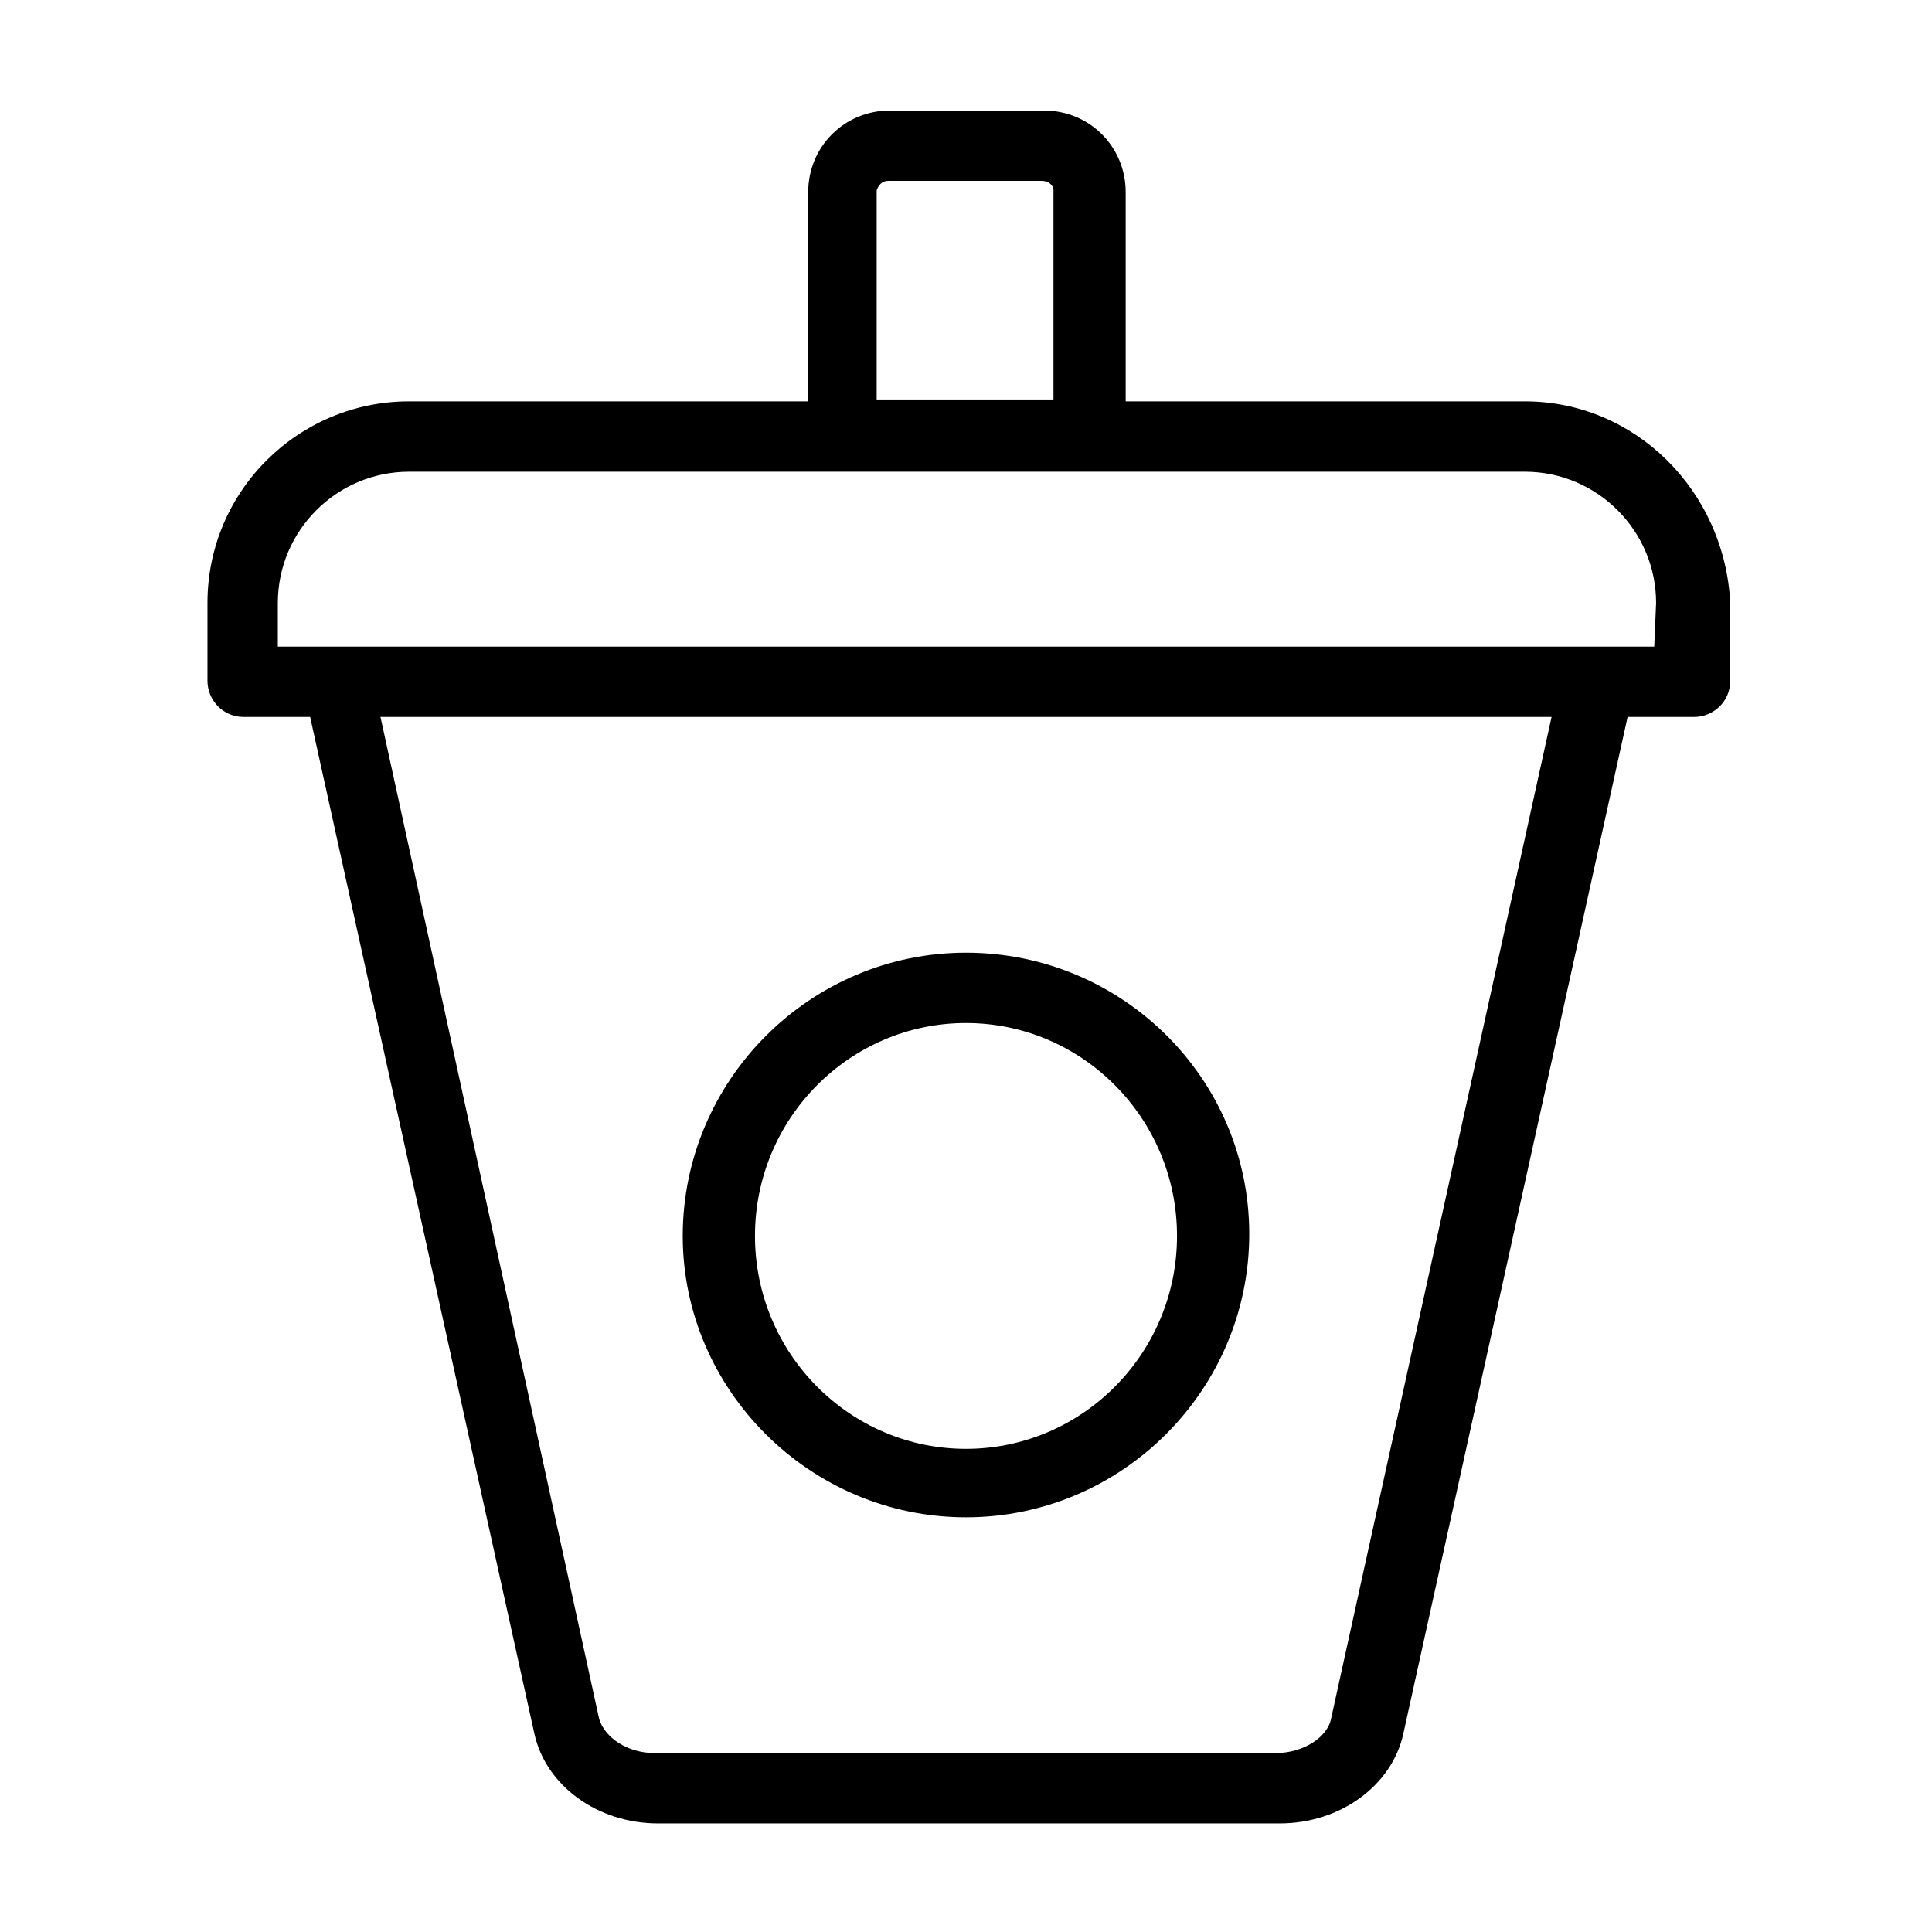
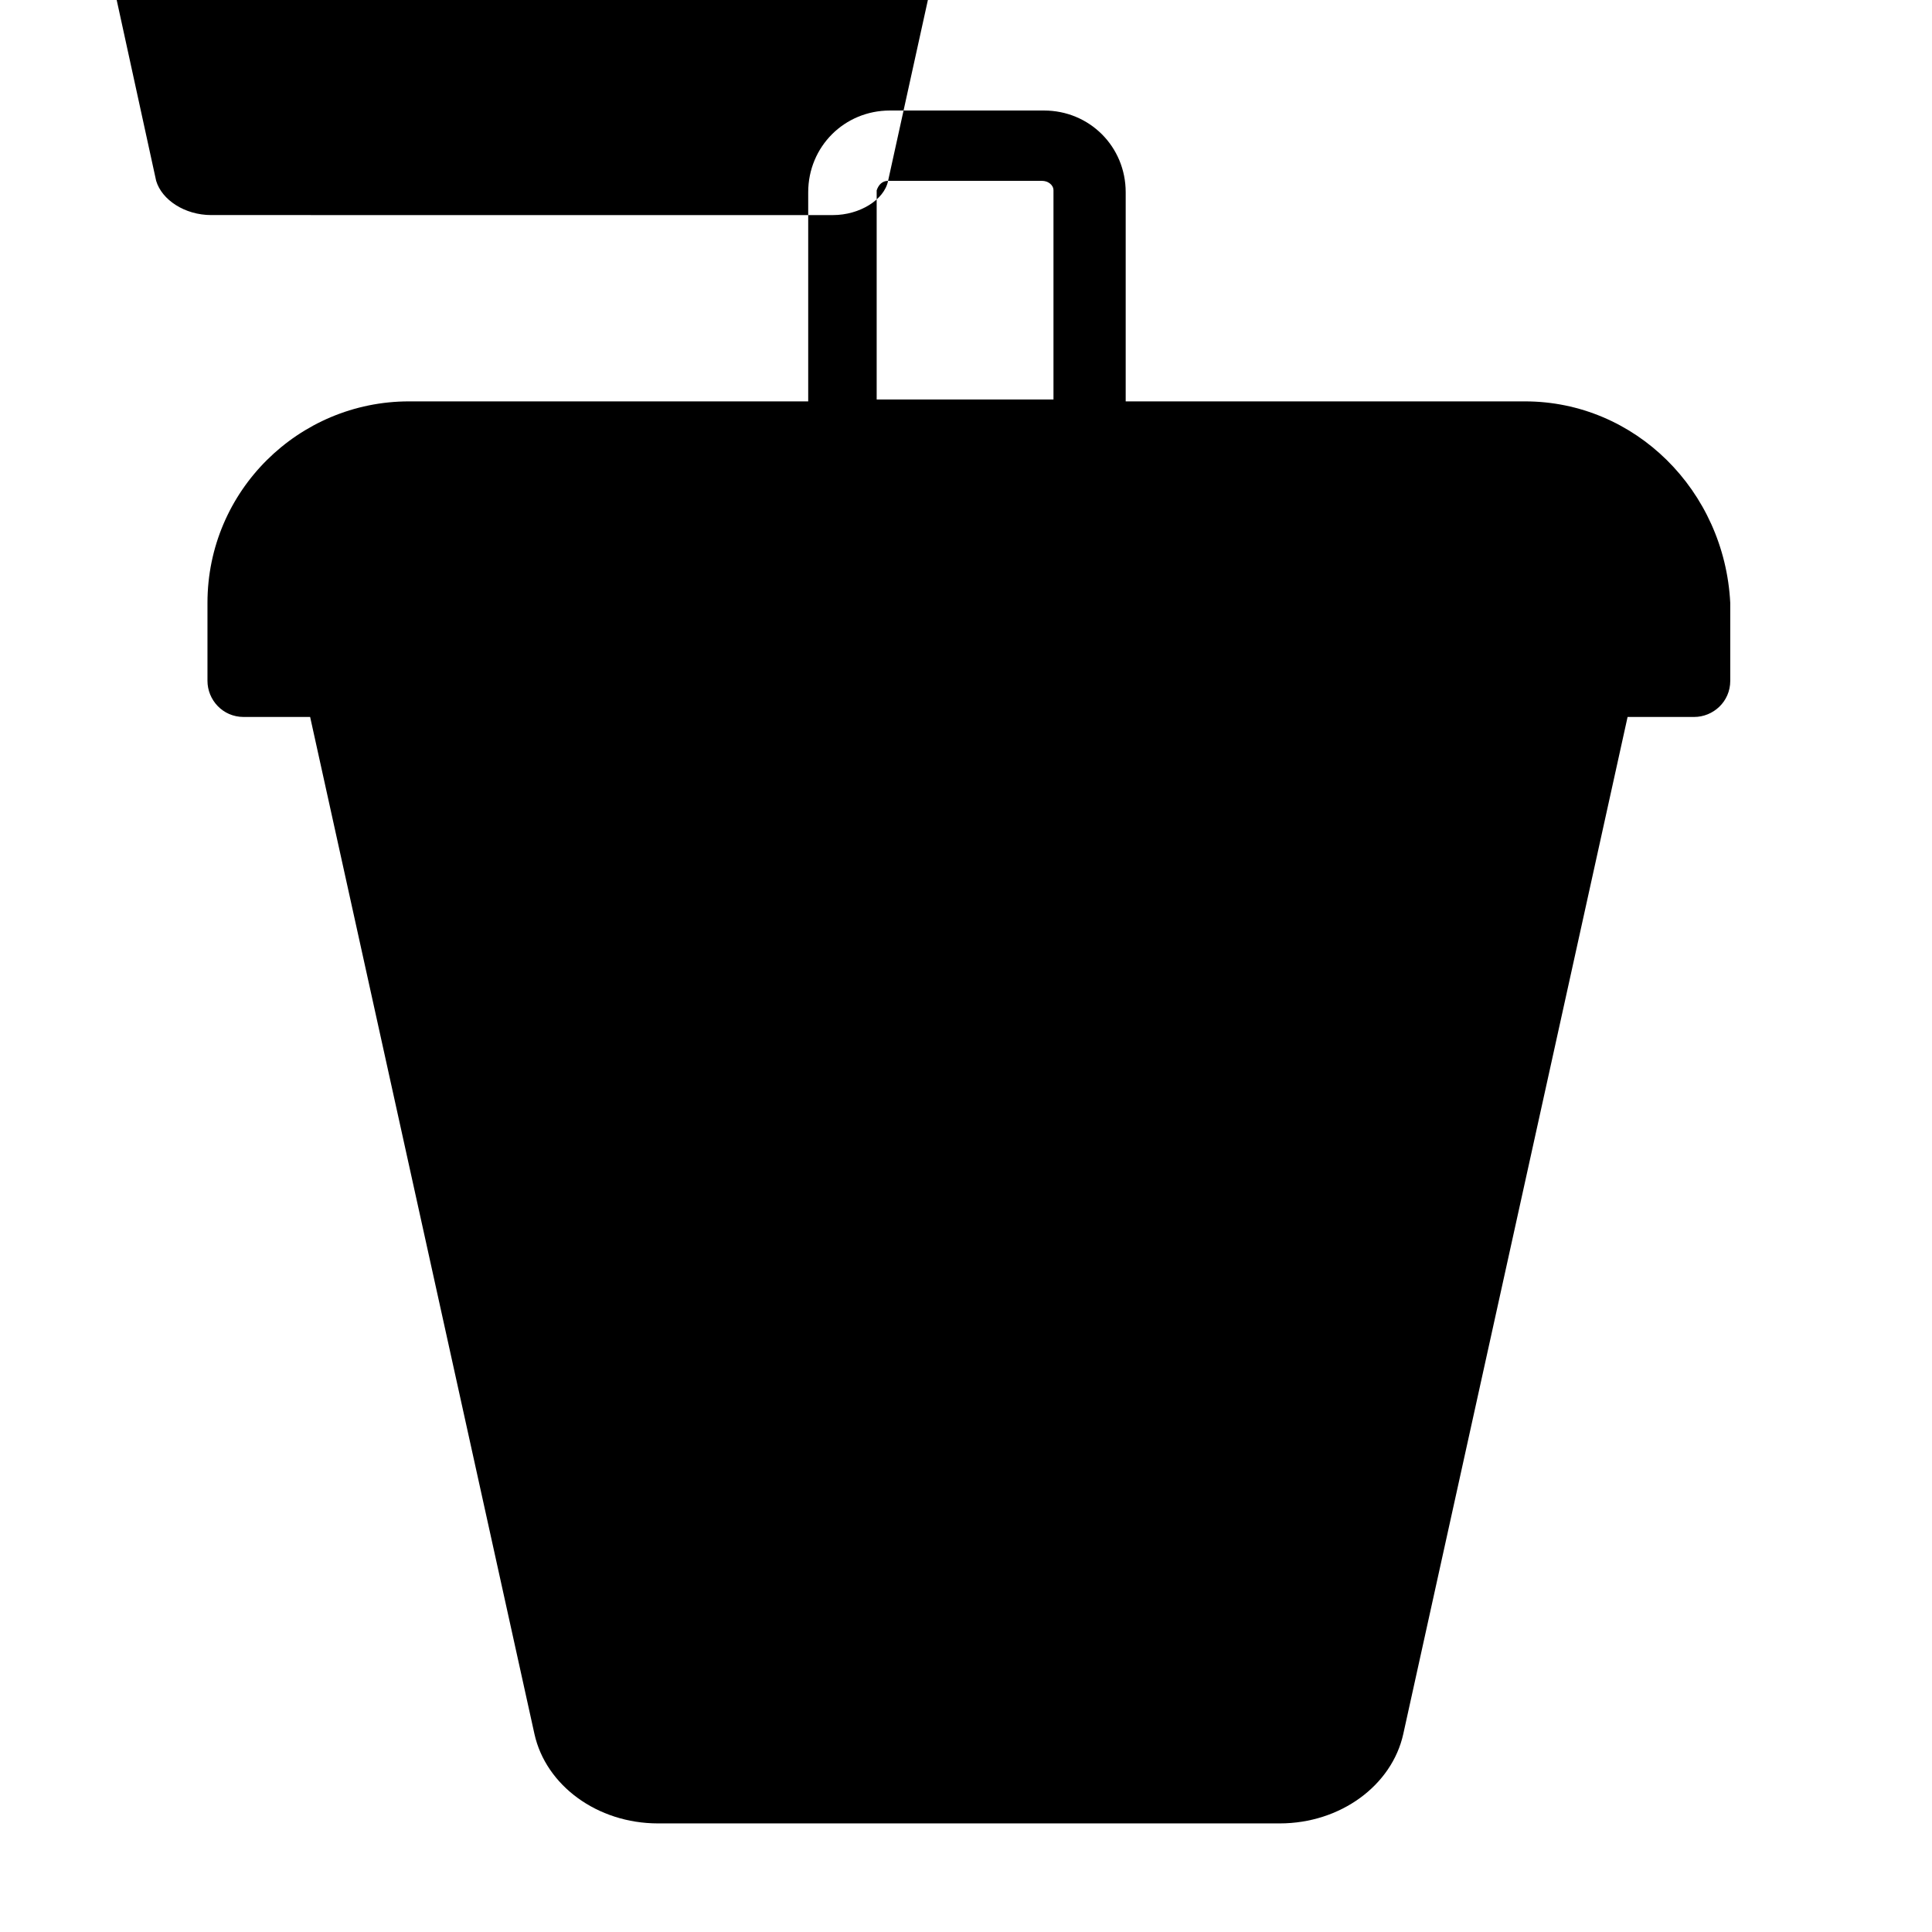
<svg xmlns="http://www.w3.org/2000/svg" fill="#000000" width="800px" height="800px" version="1.1" viewBox="144 144 512 512">
  <g>
-     <path d="m548.12 250.37h-105.8v-55.418c0-12.09-9.574-21.664-21.664-21.664h-40.809c-12.09 0-21.664 9.574-21.664 21.664v55.418h-105.8c-29.223 0-53.402 23.68-53.402 53.402v20.656c0 5.039 4.031 9.574 9.574 9.574h17.633l59.449 269.54c3.023 13.602 16.625 23.68 32.746 23.68h164.75c16.121 0 29.727-10.078 32.746-23.68l59.449-269.54h17.633c5.039 0 9.574-4.031 9.574-9.574v-20.656c-1.508-29.723-25.188-53.402-54.41-53.402zm-168.77-58.441h40.809c1.512 0 3.023 1.008 3.023 2.519v55.418h-46.855v-55.418c0.504-1.512 1.512-2.519 3.023-2.519zm117.39 407.58c-1.008 5.039-7.559 9.07-14.609 9.07l-164.75-0.004c-7.055 0-13.098-4.031-14.609-9.07l-57.941-265.5h310.35zm85.648-284.15h-364.76v-11.586c0-19.145 15.617-34.762 34.762-34.762h295.73c19.145 0 34.762 15.617 34.762 34.762z" />
-     <path d="m400 546.1c41.312 0 75.066-33.754 75.066-75.066s-33.754-74.562-75.066-74.562-75.066 33.754-75.066 75.066c-0.004 40.809 33.754 74.562 75.066 74.562zm0-130.99c30.73 0 55.922 25.191 55.922 56.426 0 31.234-25.191 56.426-55.922 56.426s-55.922-25.191-55.922-56.426c-0.004-31.234 25.188-56.426 55.922-56.426z" />
+     <path d="m548.12 250.37h-105.8v-55.418c0-12.09-9.574-21.664-21.664-21.664h-40.809c-12.09 0-21.664 9.574-21.664 21.664v55.418h-105.8c-29.223 0-53.402 23.68-53.402 53.402v20.656c0 5.039 4.031 9.574 9.574 9.574h17.633l59.449 269.54c3.023 13.602 16.625 23.68 32.746 23.68h164.75c16.121 0 29.727-10.078 32.746-23.68l59.449-269.54h17.633c5.039 0 9.574-4.031 9.574-9.574v-20.656c-1.508-29.723-25.188-53.402-54.41-53.402zm-168.77-58.441h40.809c1.512 0 3.023 1.008 3.023 2.519v55.418h-46.855v-55.418c0.504-1.512 1.512-2.519 3.023-2.519zc-1.008 5.039-7.559 9.07-14.609 9.07l-164.75-0.004c-7.055 0-13.098-4.031-14.609-9.07l-57.941-265.5h310.35zm85.648-284.15h-364.76v-11.586c0-19.145 15.617-34.762 34.762-34.762h295.73c19.145 0 34.762 15.617 34.762 34.762z" />
  </g>
</svg>